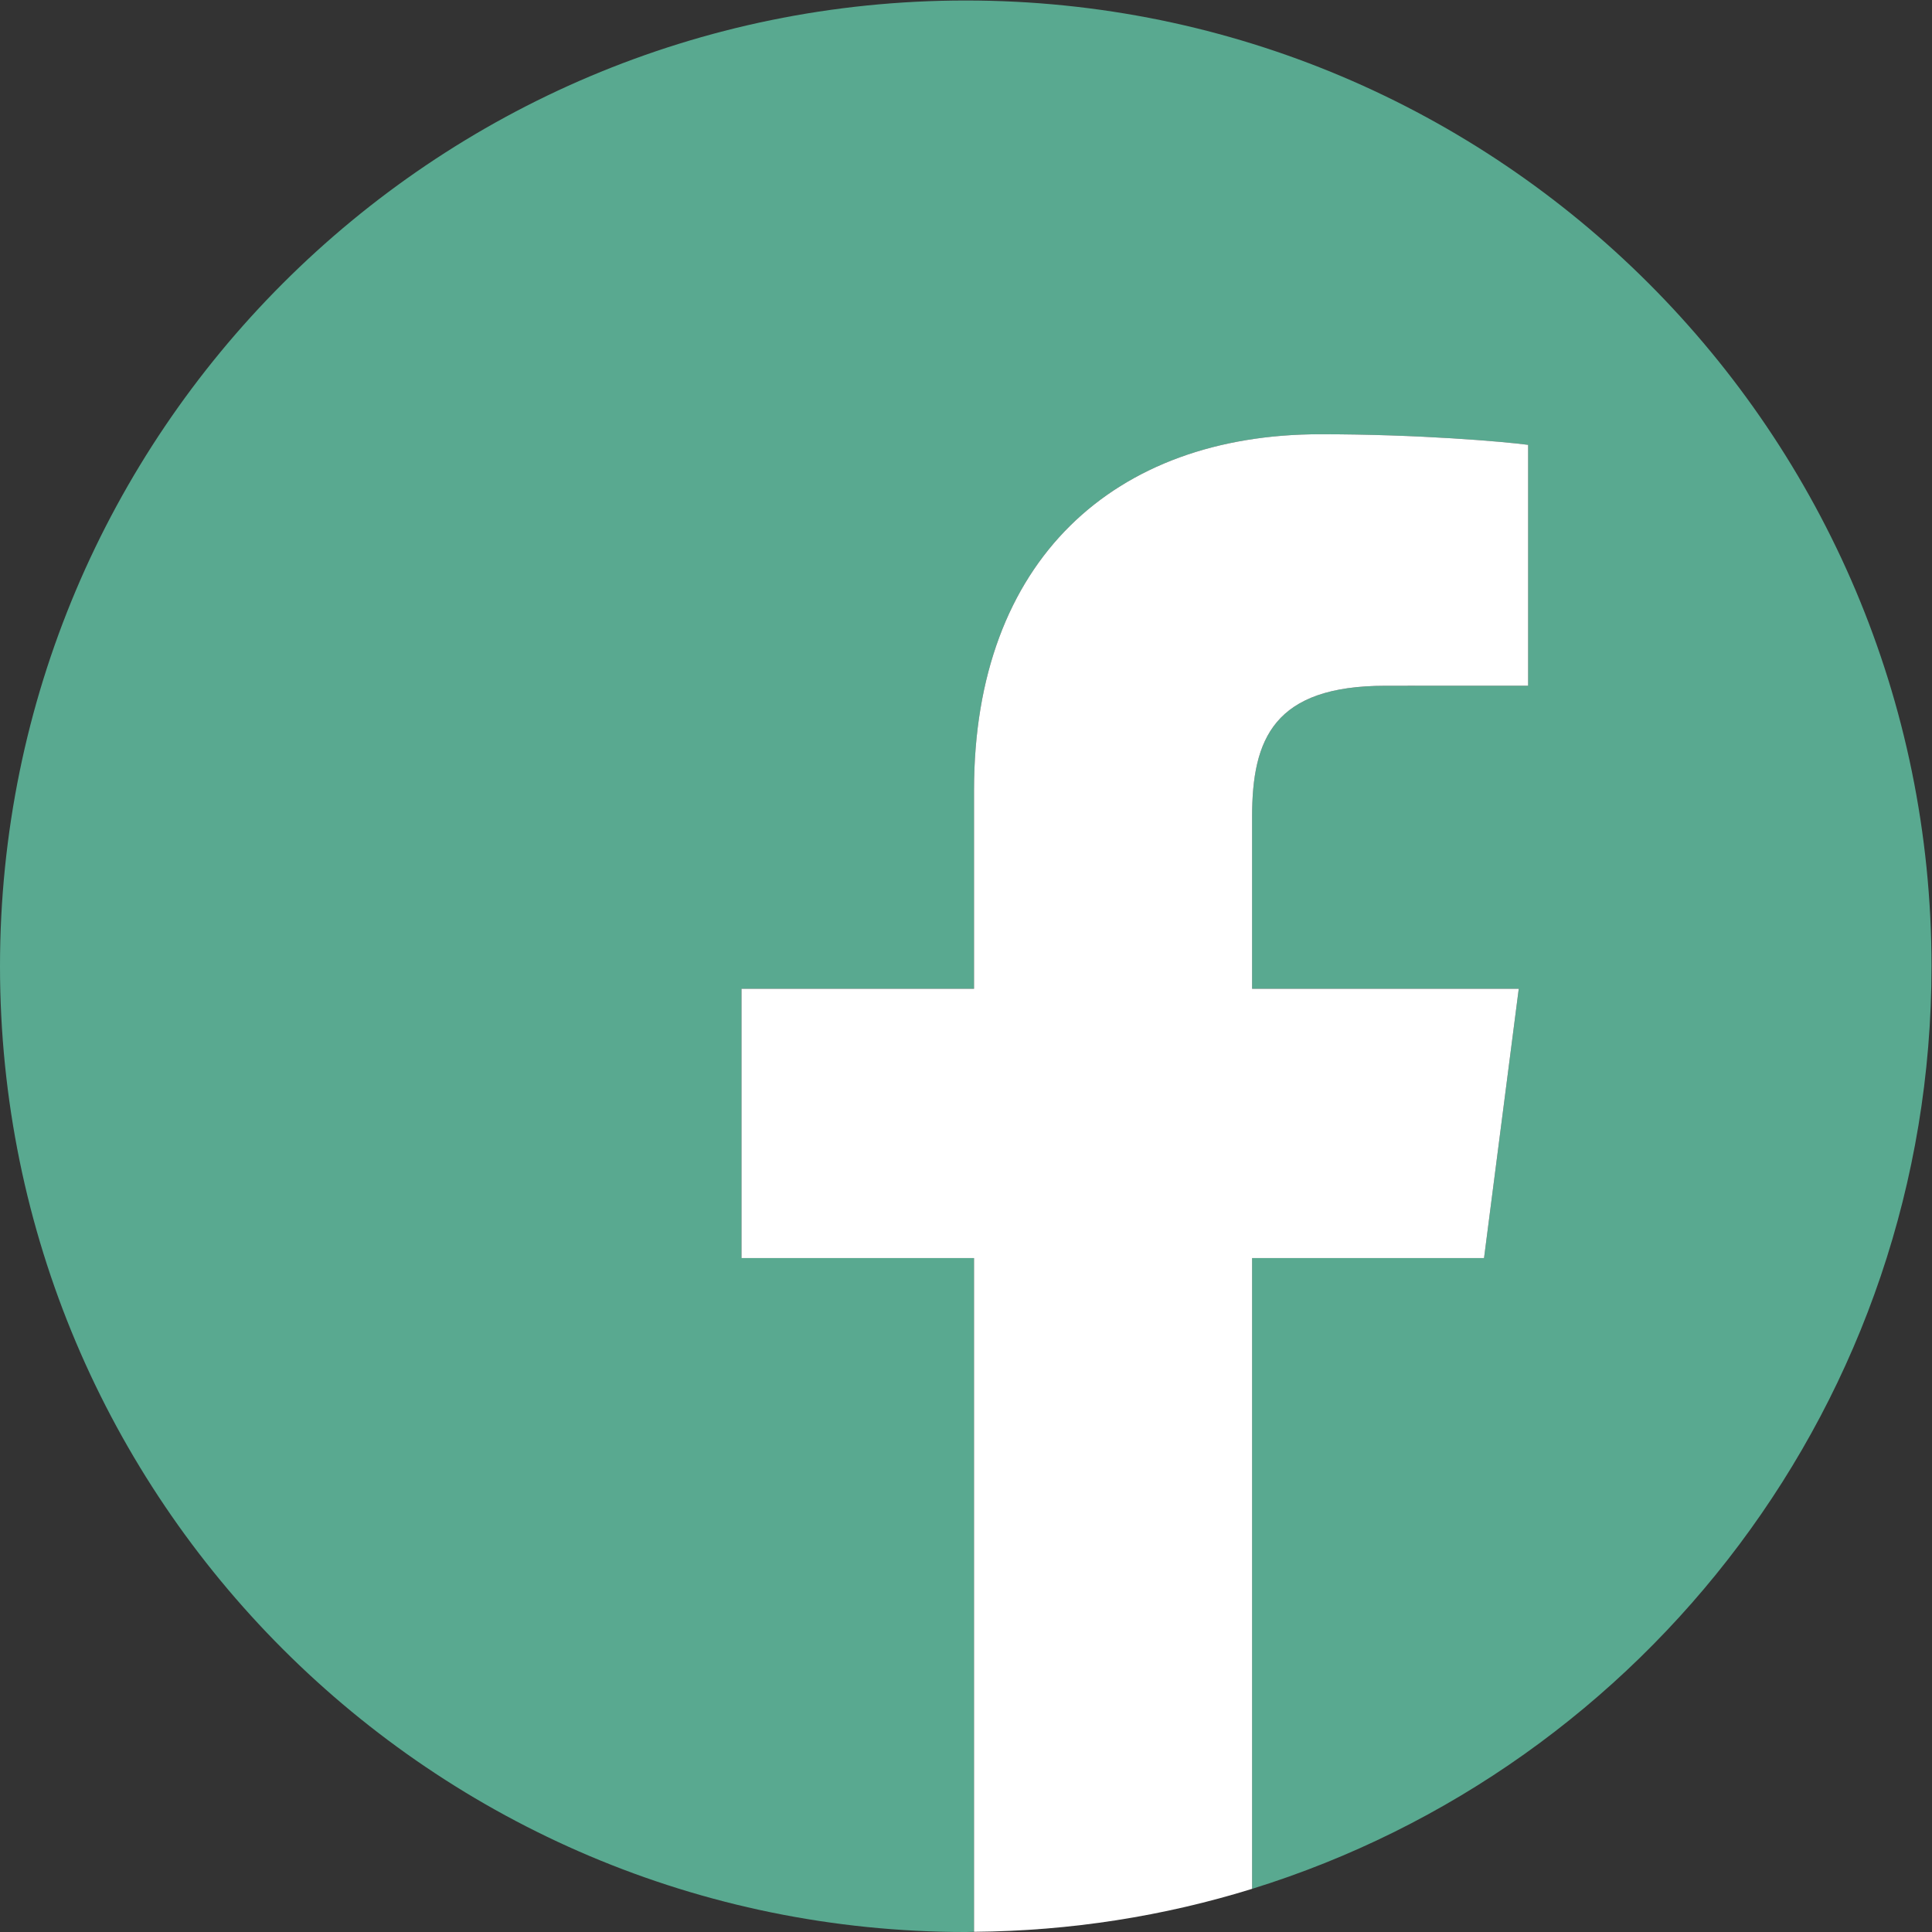
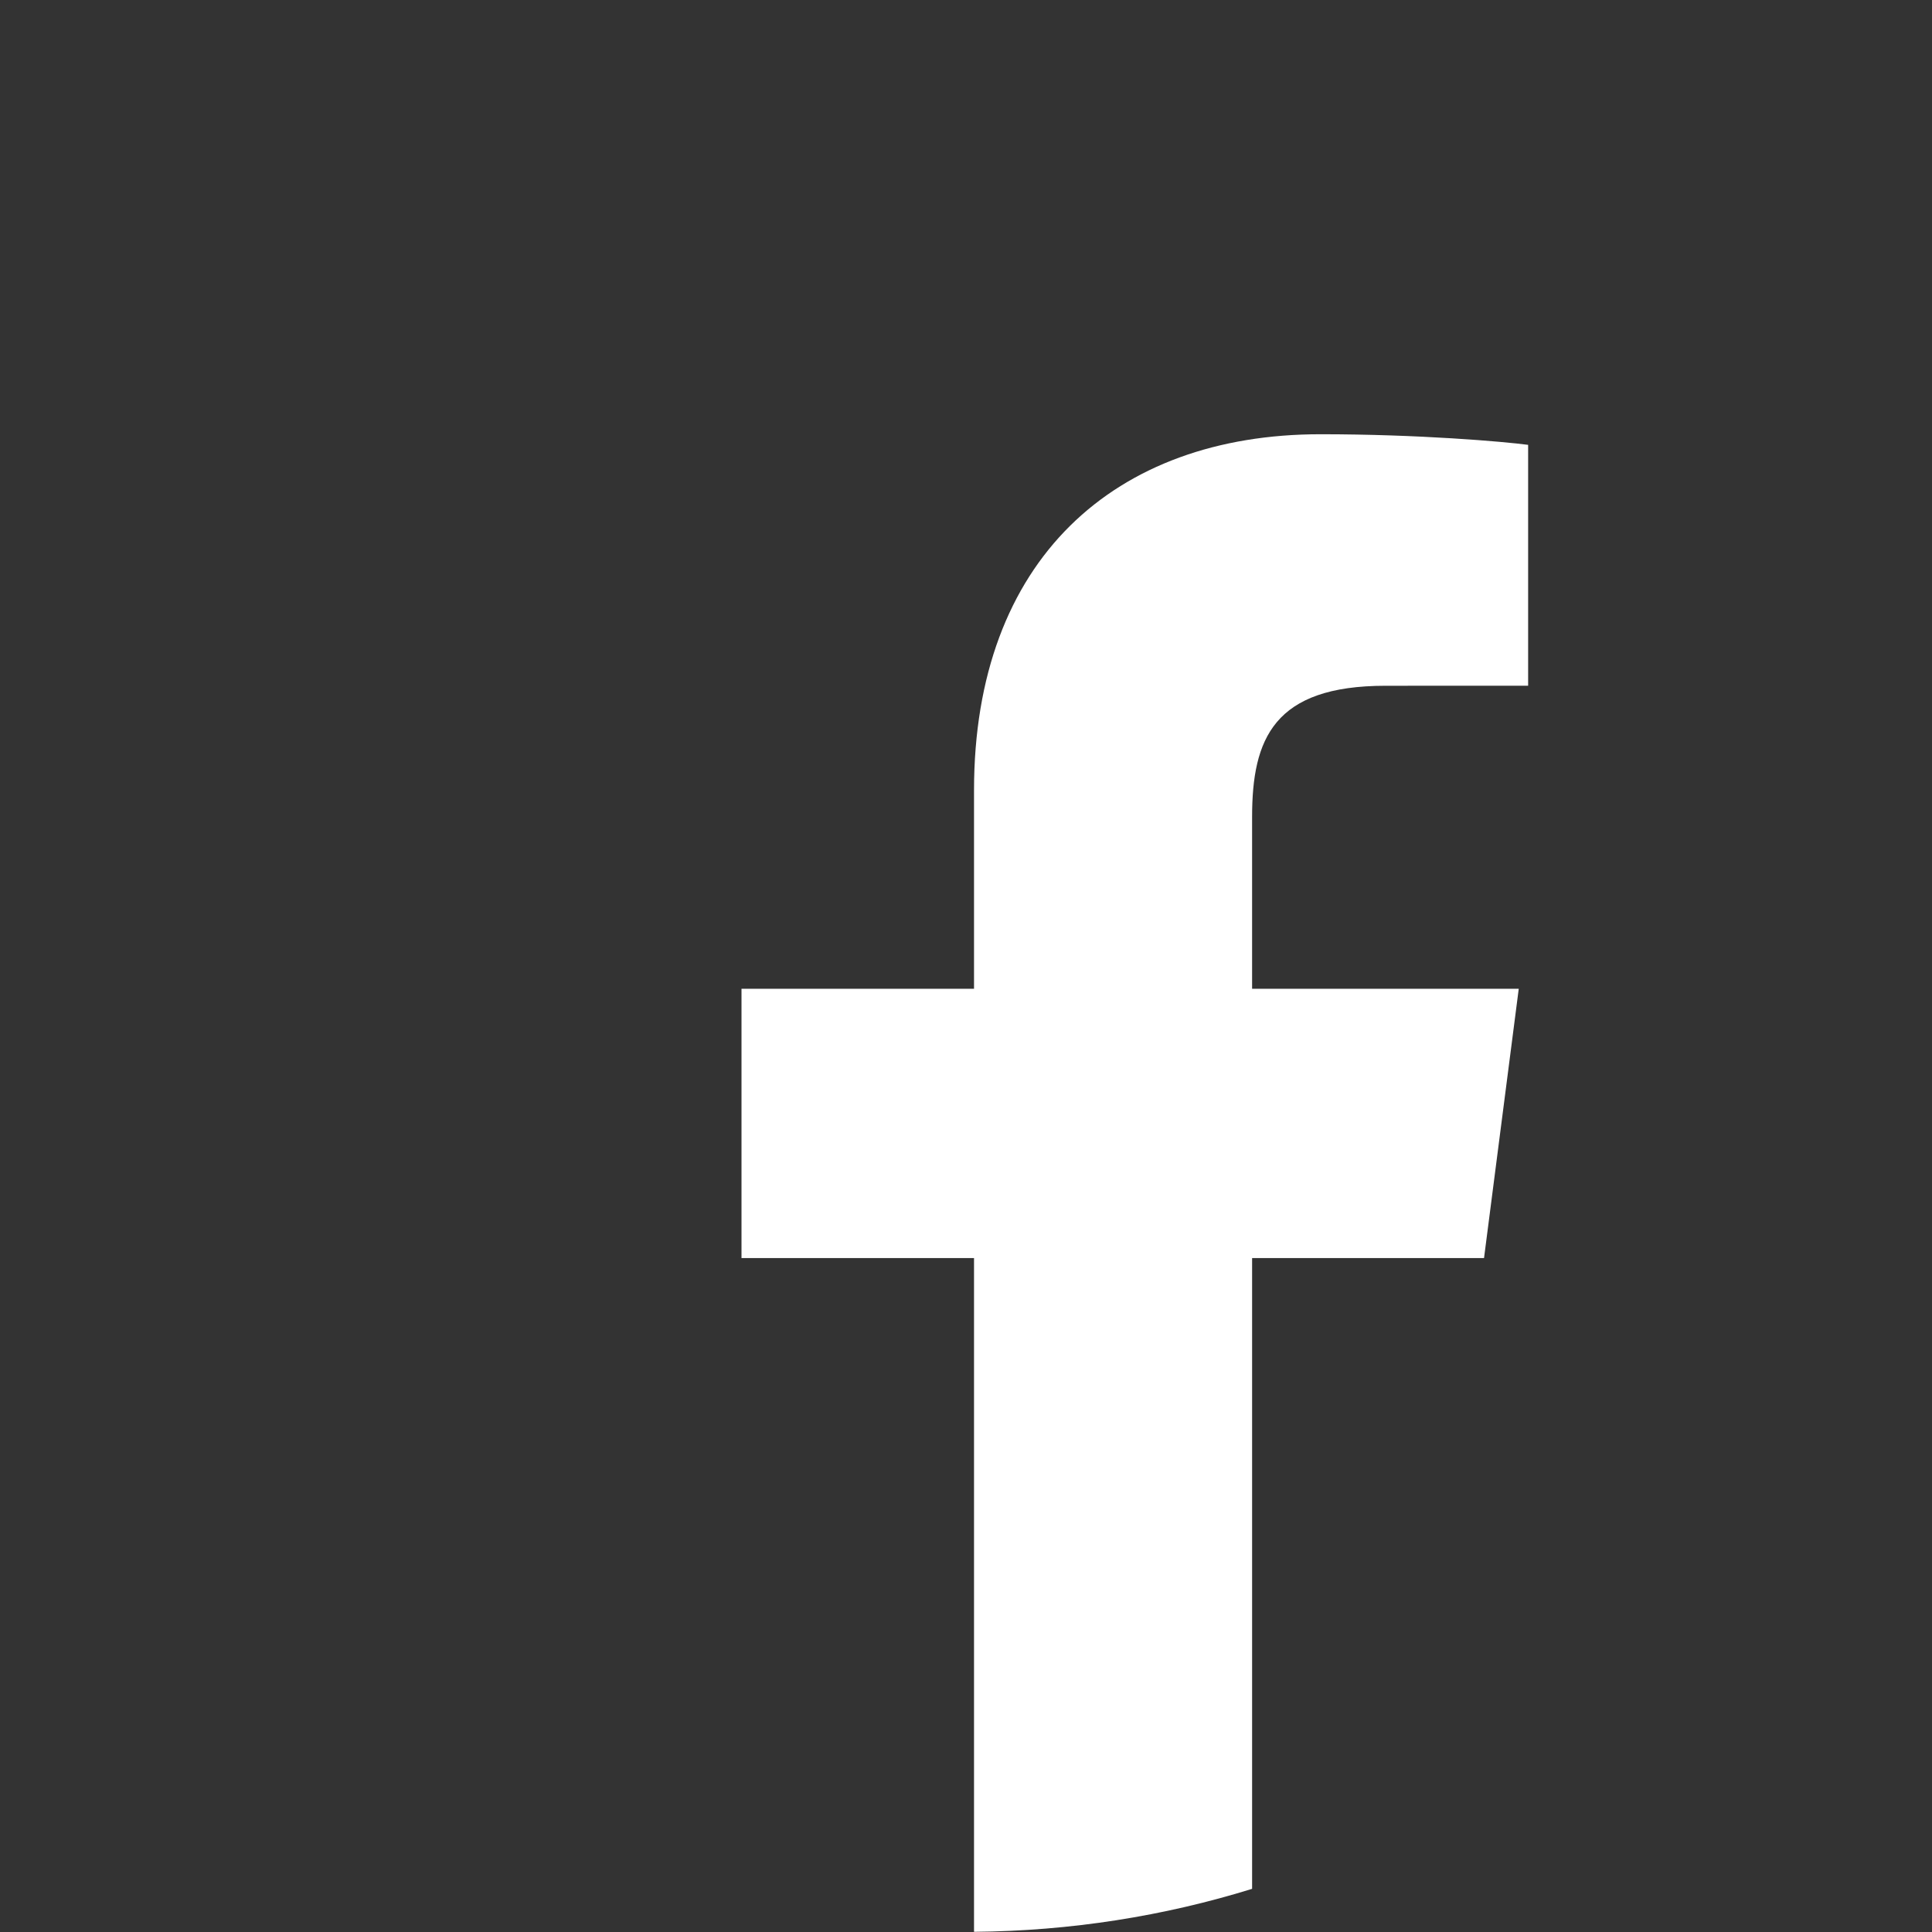
<svg xmlns="http://www.w3.org/2000/svg" viewBox="0 0 299.667 299.667" height="299.667" width="299.667" xml:space="preserve" id="svg2" version="1.1">
  <rect x="0" y="0" width="299.667" height="299.667" fill="#333333" stroke="none" />
  <defs id="defs6" />
  <g transform="matrix(1.333,0,0,-1.333,0,299.667)" id="g10">
    <g transform="scale(0.1)" id="g12">
-       <path id="path14" style="fill:#59a990;fill-opacity:1;fill-rule:nonzero;stroke:none" d="m 2247.5,1123.72 c 0,620.65 -503.13,1123.77 -1123.75,1123.77 C 503.125,2247.49 0,1744.37 0,1123.72 0,503.109 503.125,-0.012 1123.75,-0.012 c 3.22,0 6.4,0.223 9.62,0.223 V 784.172 H 862.805 v 313.358 h 270.565 v 231.06 c 0,268.17 163.78,414.19 402.96,414.19 114.61,0 213.1,-8.54 241.8,-12.34 v -280.26 l -165.93,-0.07 c -130.09,0 -155.26,-61.81 -155.26,-152.52 v -200.06 h 310.27 l -40.4,-313.358 H 1456.94 V 50.219 C 1914.87,192.211 2247.5,619.109 2247.5,1123.72" />
      <path id="path16" style="fill:#ffffff;fill-opacity:1;fill-rule:nonzero;stroke:none" d="m 1726.81,784.172 40.4,313.358 h -310.27 v 200.06 c 0,90.71 25.17,152.52 155.26,152.52 l 165.93,0.07 v 280.26 c -28.7,3.8 -127.19,12.34 -241.8,12.34 -239.18,0 -402.96,-146.02 -402.96,-414.19 V 1097.53 H 862.805 V 784.172 H 1133.37 V 0.211 C 1245.94,1.172 1354.59,18.5 1456.94,50.219 V 784.172 h 269.87" />
    </g>
  </g>
</svg>